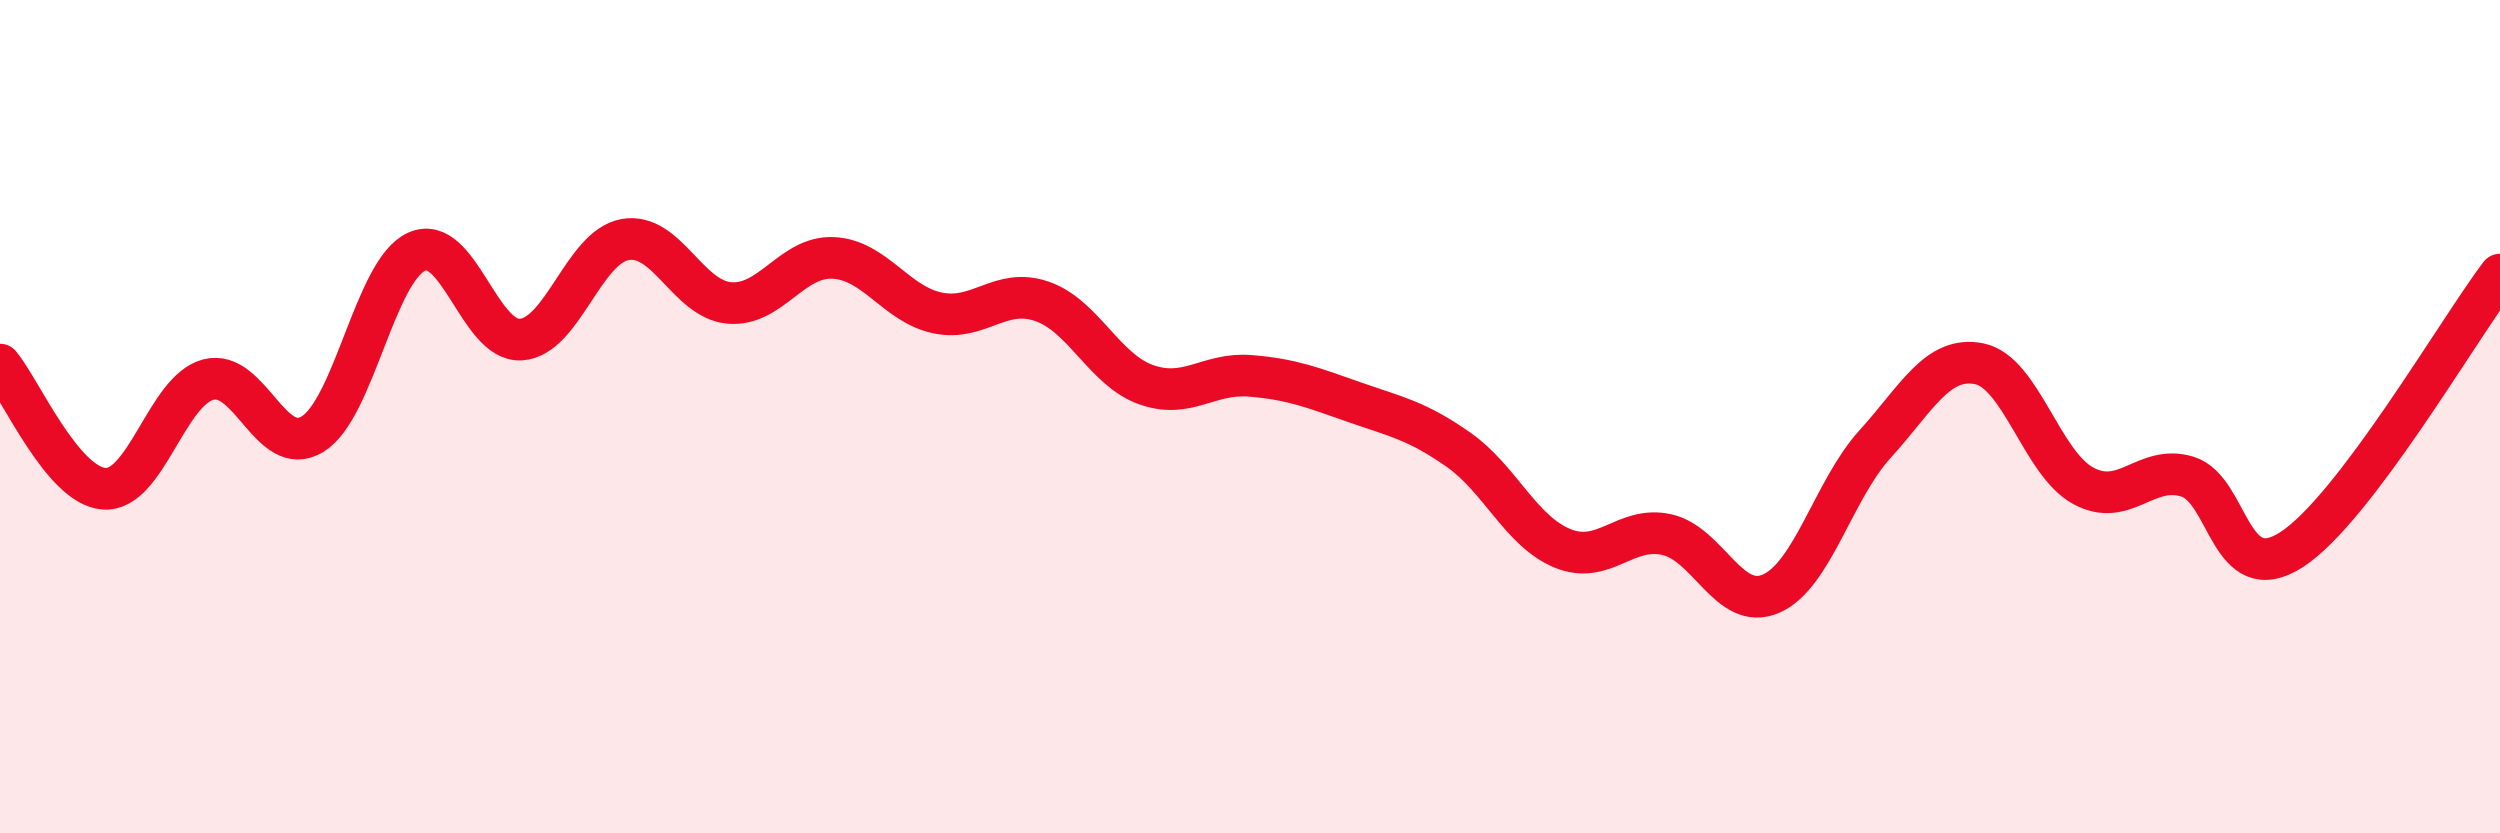
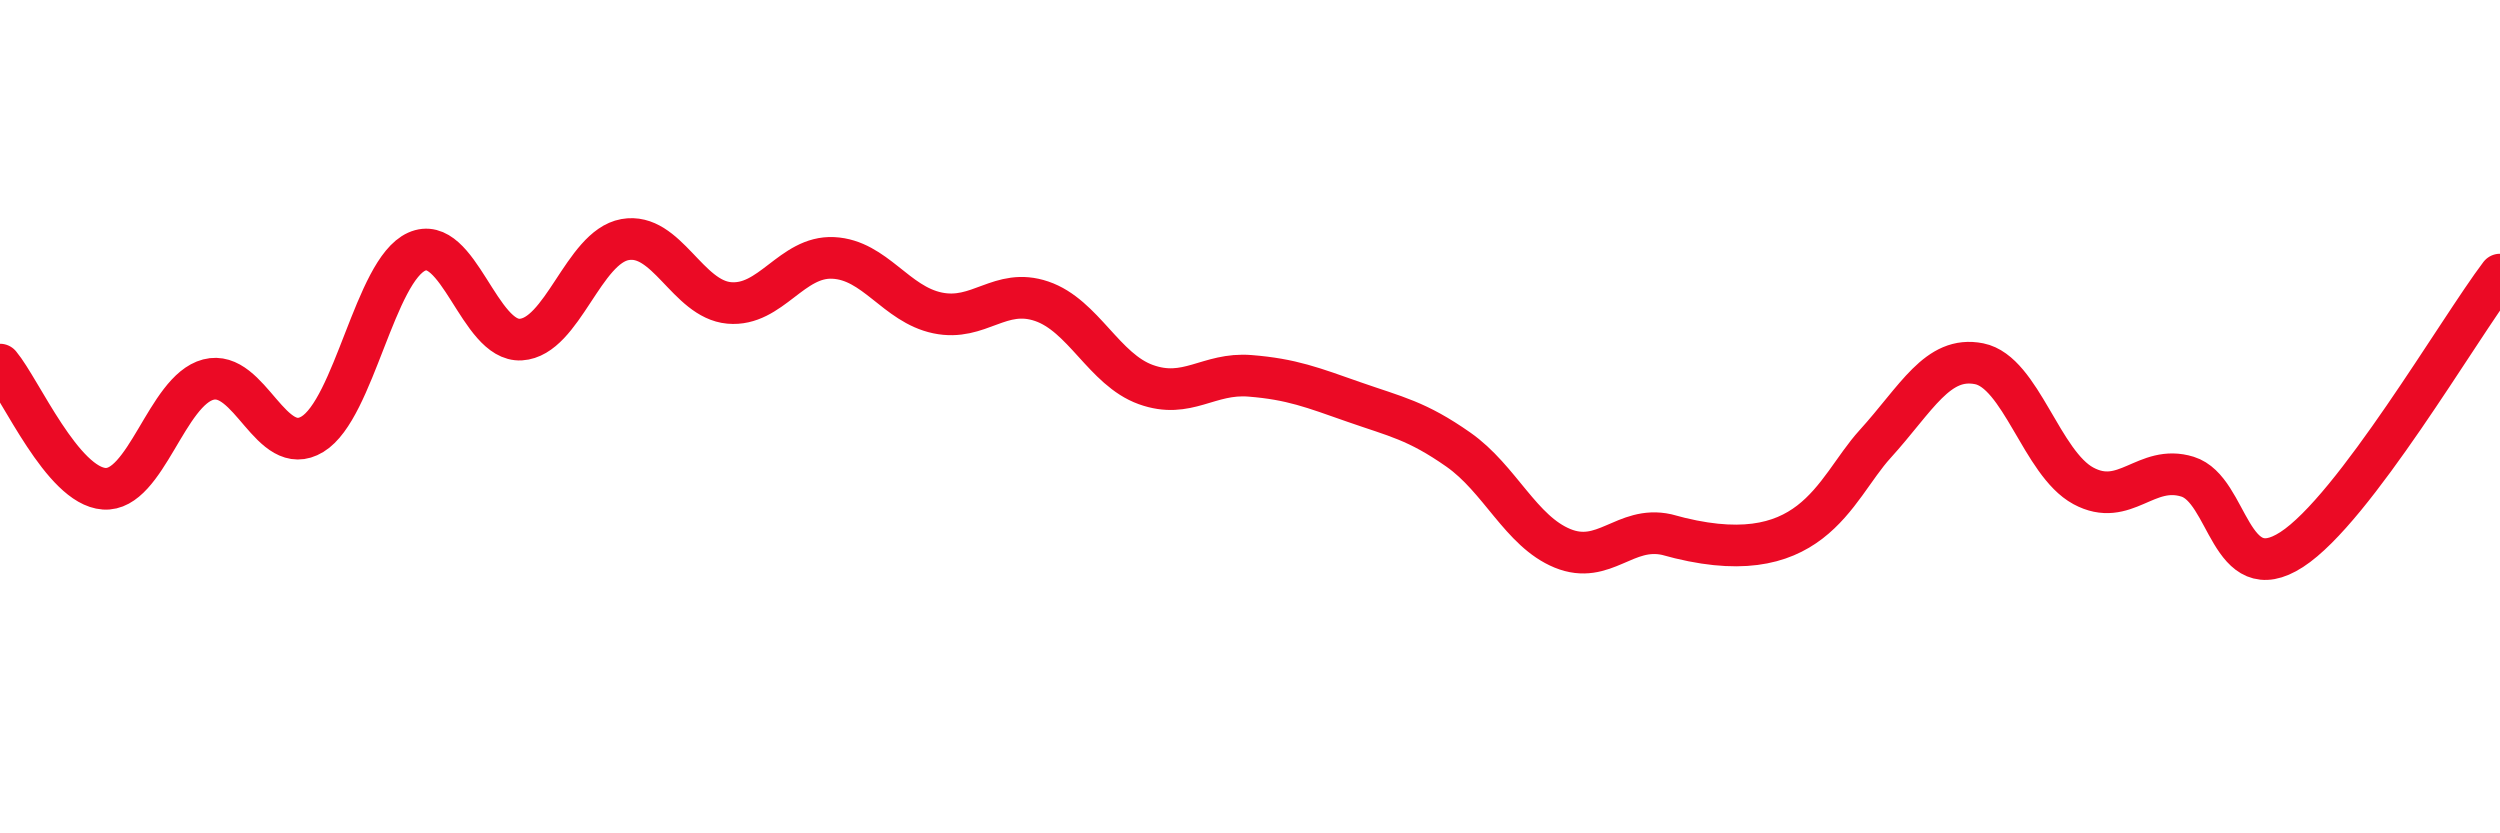
<svg xmlns="http://www.w3.org/2000/svg" width="60" height="20" viewBox="0 0 60 20">
-   <path d="M 0,8.75 C 0.5,9.35 1.5,11.66 2.5,11.73 C 3.5,11.8 4,9.37 5,9.11 C 6,8.85 6.5,11.03 7.5,10.42 C 8.5,9.81 9,6.49 10,6.04 C 11,5.59 11.5,8.21 12.5,8.15 C 13.5,8.09 14,5.93 15,5.75 C 16,5.57 16.5,7.18 17.5,7.27 C 18.5,7.36 19,6.14 20,6.19 C 21,6.24 21.5,7.3 22.5,7.51 C 23.5,7.72 24,6.89 25,7.23 C 26,7.57 26.5,8.87 27.5,9.23 C 28.5,9.59 29,8.94 30,9.02 C 31,9.1 31.5,9.3 32.5,9.65 C 33.5,10 34,10.09 35,10.79 C 36,11.49 36.5,12.75 37.5,13.16 C 38.5,13.57 39,12.61 40,12.83 C 41,13.05 41.5,14.68 42.5,14.25 C 43.5,13.82 44,11.76 45,10.66 C 46,9.56 46.5,8.53 47.5,8.73 C 48.5,8.93 49,11.12 50,11.66 C 51,12.2 51.5,11.13 52.5,11.44 C 53.5,11.75 53.5,14.16 55,13.19 C 56.5,12.22 59,7.91 60,6.59L60 20L0 20Z" fill="#EB0A25" opacity="0.1" stroke-linecap="round" stroke-linejoin="round" />
-   <path d="M 0,8.75 C 0.5,9.35 1.5,11.66 2.5,11.73 C 3.5,11.8 4,9.37 5,9.11 C 6,8.85 6.5,11.03 7.5,10.42 C 8.5,9.81 9,6.49 10,6.04 C 11,5.59 11.5,8.21 12.5,8.15 C 13.5,8.09 14,5.93 15,5.75 C 16,5.57 16.5,7.18 17.5,7.27 C 18.5,7.36 19,6.14 20,6.19 C 21,6.24 21.5,7.3 22.5,7.51 C 23.5,7.72 24,6.89 25,7.23 C 26,7.57 26.5,8.87 27.5,9.23 C 28.5,9.59 29,8.94 30,9.02 C 31,9.1 31.5,9.3 32.5,9.65 C 33.5,10 34,10.09 35,10.79 C 36,11.49 36.5,12.75 37.5,13.16 C 38.5,13.57 39,12.61 40,12.83 C 41,13.05 41.5,14.68 42.5,14.25 C 43.5,13.82 44,11.76 45,10.66 C 46,9.56 46.5,8.53 47.5,8.73 C 48.5,8.93 49,11.12 50,11.66 C 51,12.2 51.5,11.13 52.5,11.44 C 53.5,11.75 53.5,14.16 55,13.19 C 56.5,12.22 59,7.91 60,6.59" stroke="#EB0A25" stroke-width="1" fill="none" stroke-linecap="round" stroke-linejoin="round" />
+   <path d="M 0,8.75 C 0.5,9.35 1.5,11.66 2.5,11.73 C 3.5,11.8 4,9.37 5,9.11 C 6,8.85 6.5,11.03 7.5,10.42 C 8.5,9.81 9,6.49 10,6.04 C 11,5.59 11.5,8.21 12.5,8.15 C 13.5,8.09 14,5.93 15,5.75 C 16,5.57 16.5,7.18 17.5,7.27 C 18.5,7.36 19,6.14 20,6.19 C 21,6.24 21.5,7.3 22.5,7.51 C 23.5,7.72 24,6.89 25,7.23 C 26,7.57 26.5,8.87 27.5,9.23 C 28.5,9.59 29,8.94 30,9.02 C 31,9.1 31.5,9.3 32.5,9.65 C 33.5,10 34,10.09 35,10.79 C 36,11.49 36.5,12.75 37.5,13.16 C 38.5,13.57 39,12.61 40,12.83 C 43.5,13.82 44,11.76 45,10.66 C 46,9.56 46.5,8.53 47.5,8.73 C 48.5,8.93 49,11.12 50,11.66 C 51,12.2 51.5,11.13 52.5,11.44 C 53.5,11.75 53.5,14.16 55,13.19 C 56.5,12.22 59,7.91 60,6.59" stroke="#EB0A25" stroke-width="1" fill="none" stroke-linecap="round" stroke-linejoin="round" />
</svg>